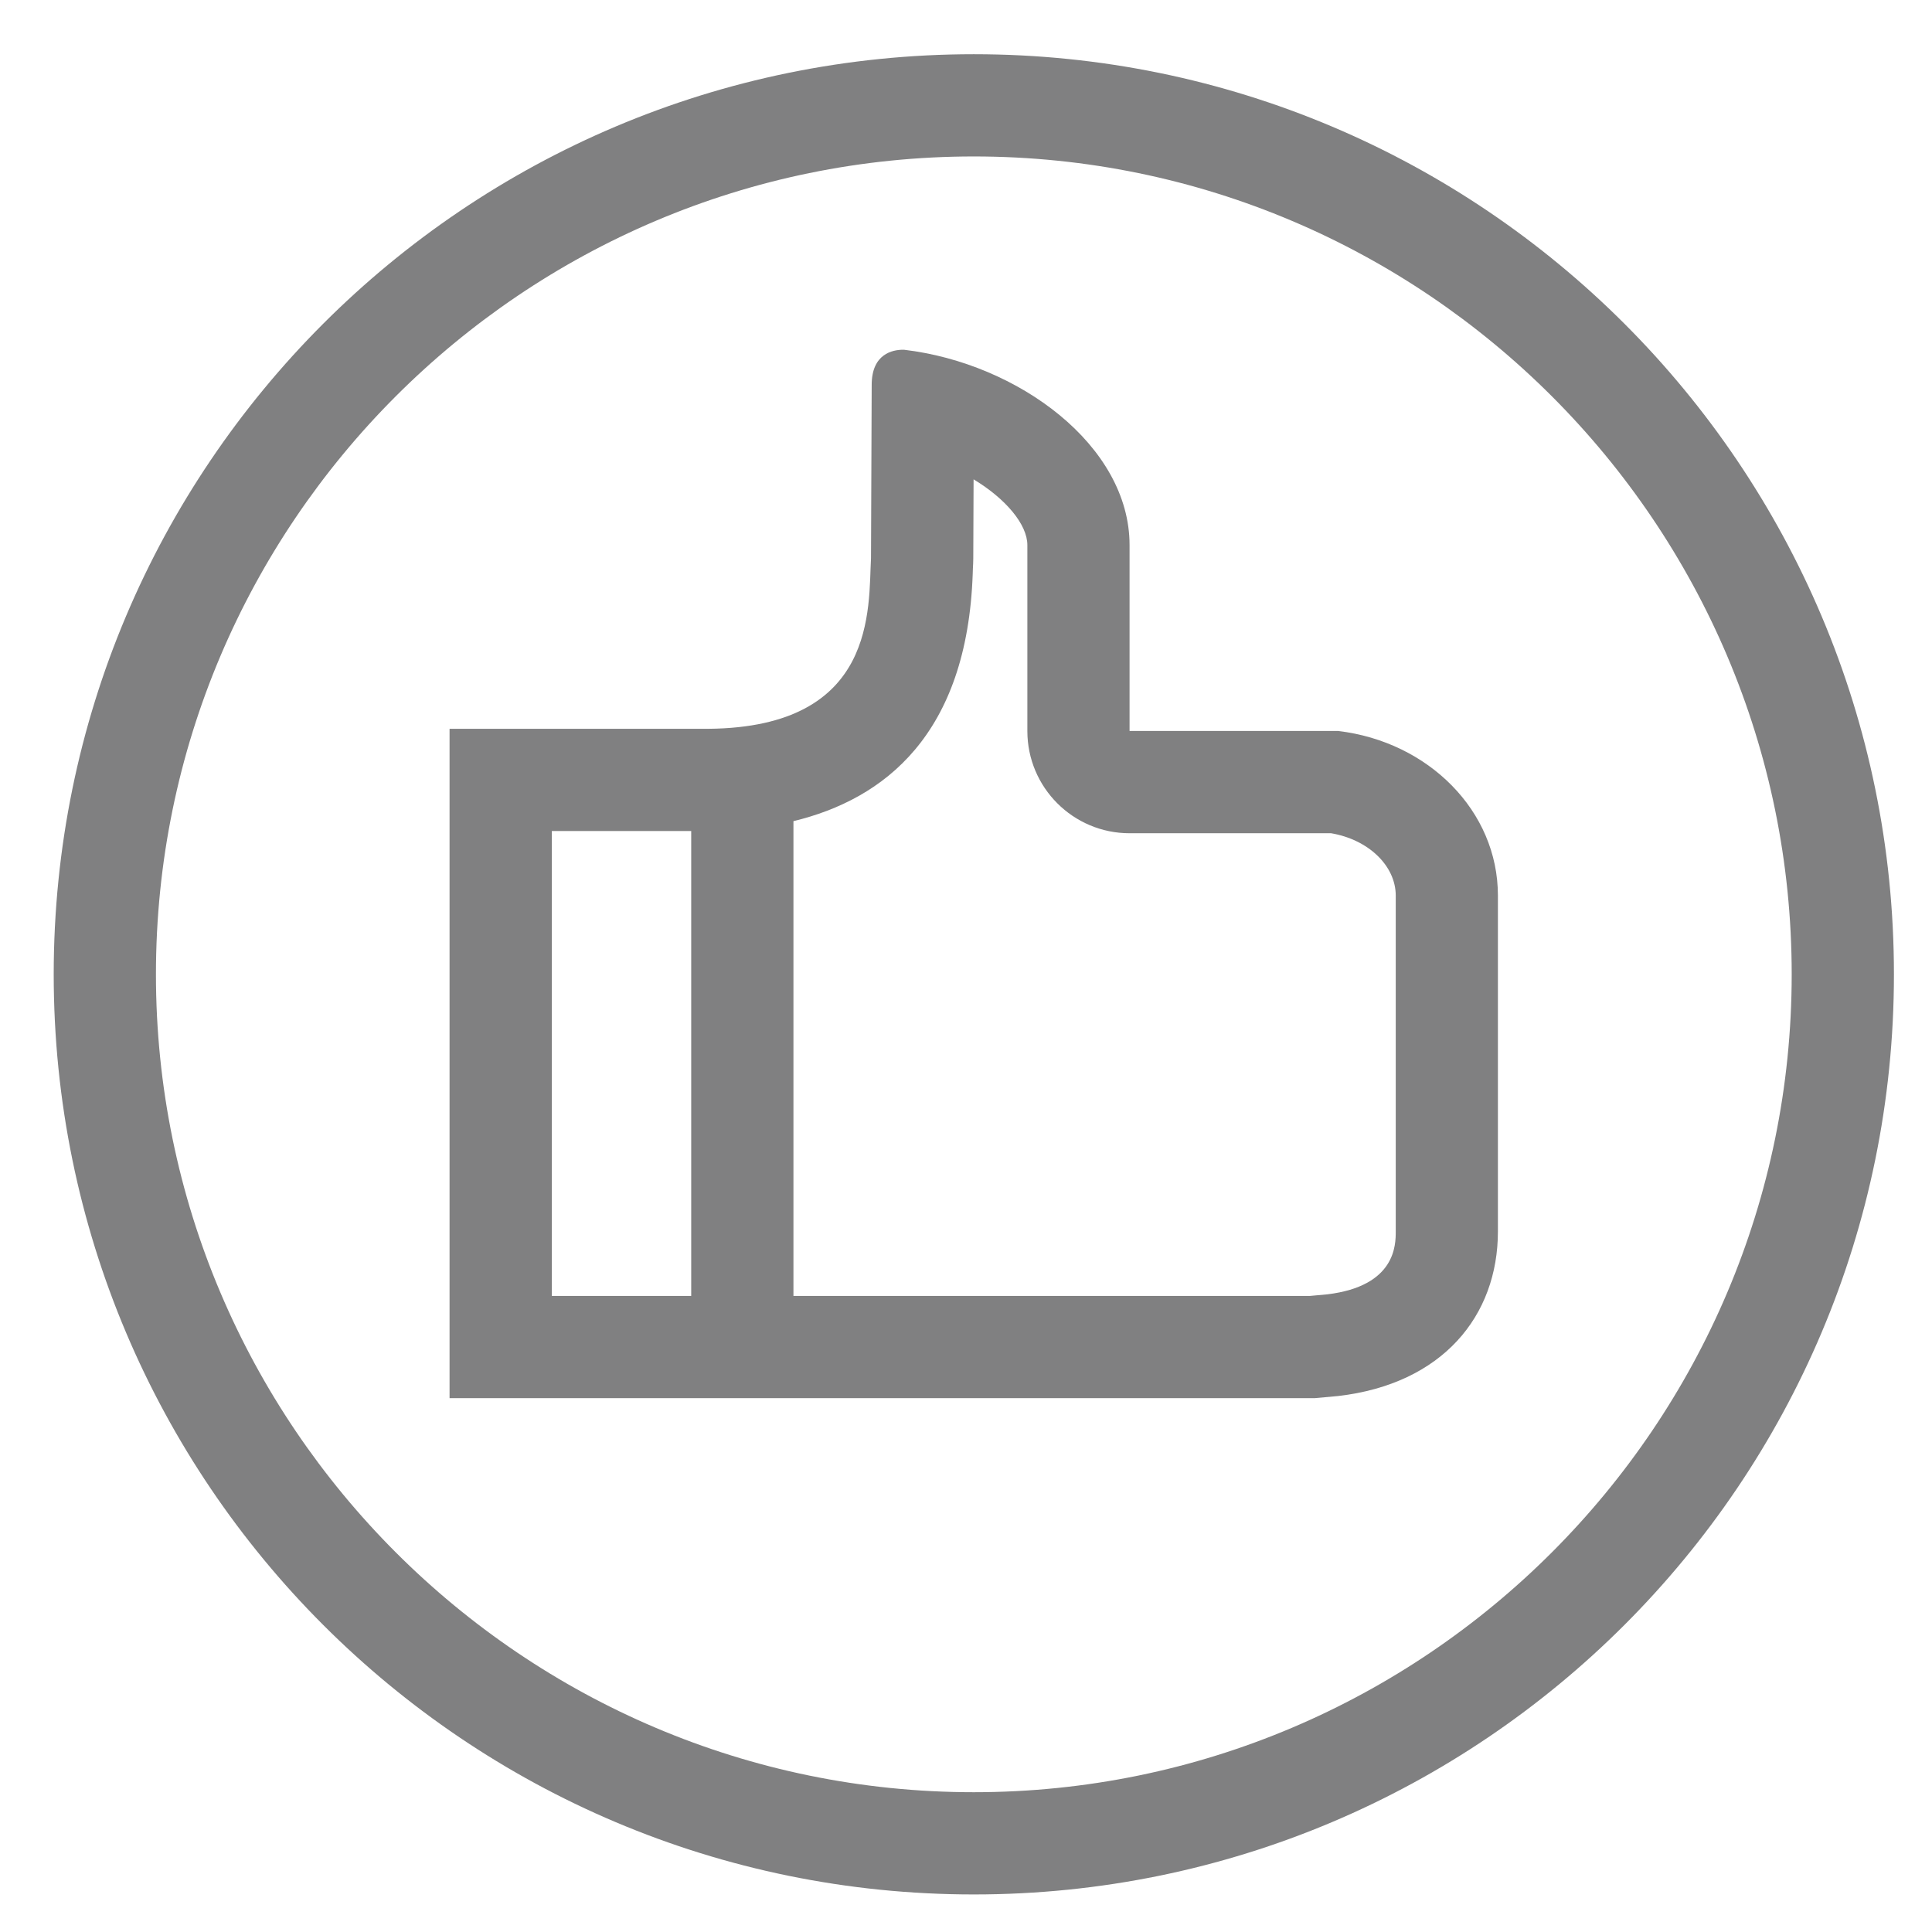
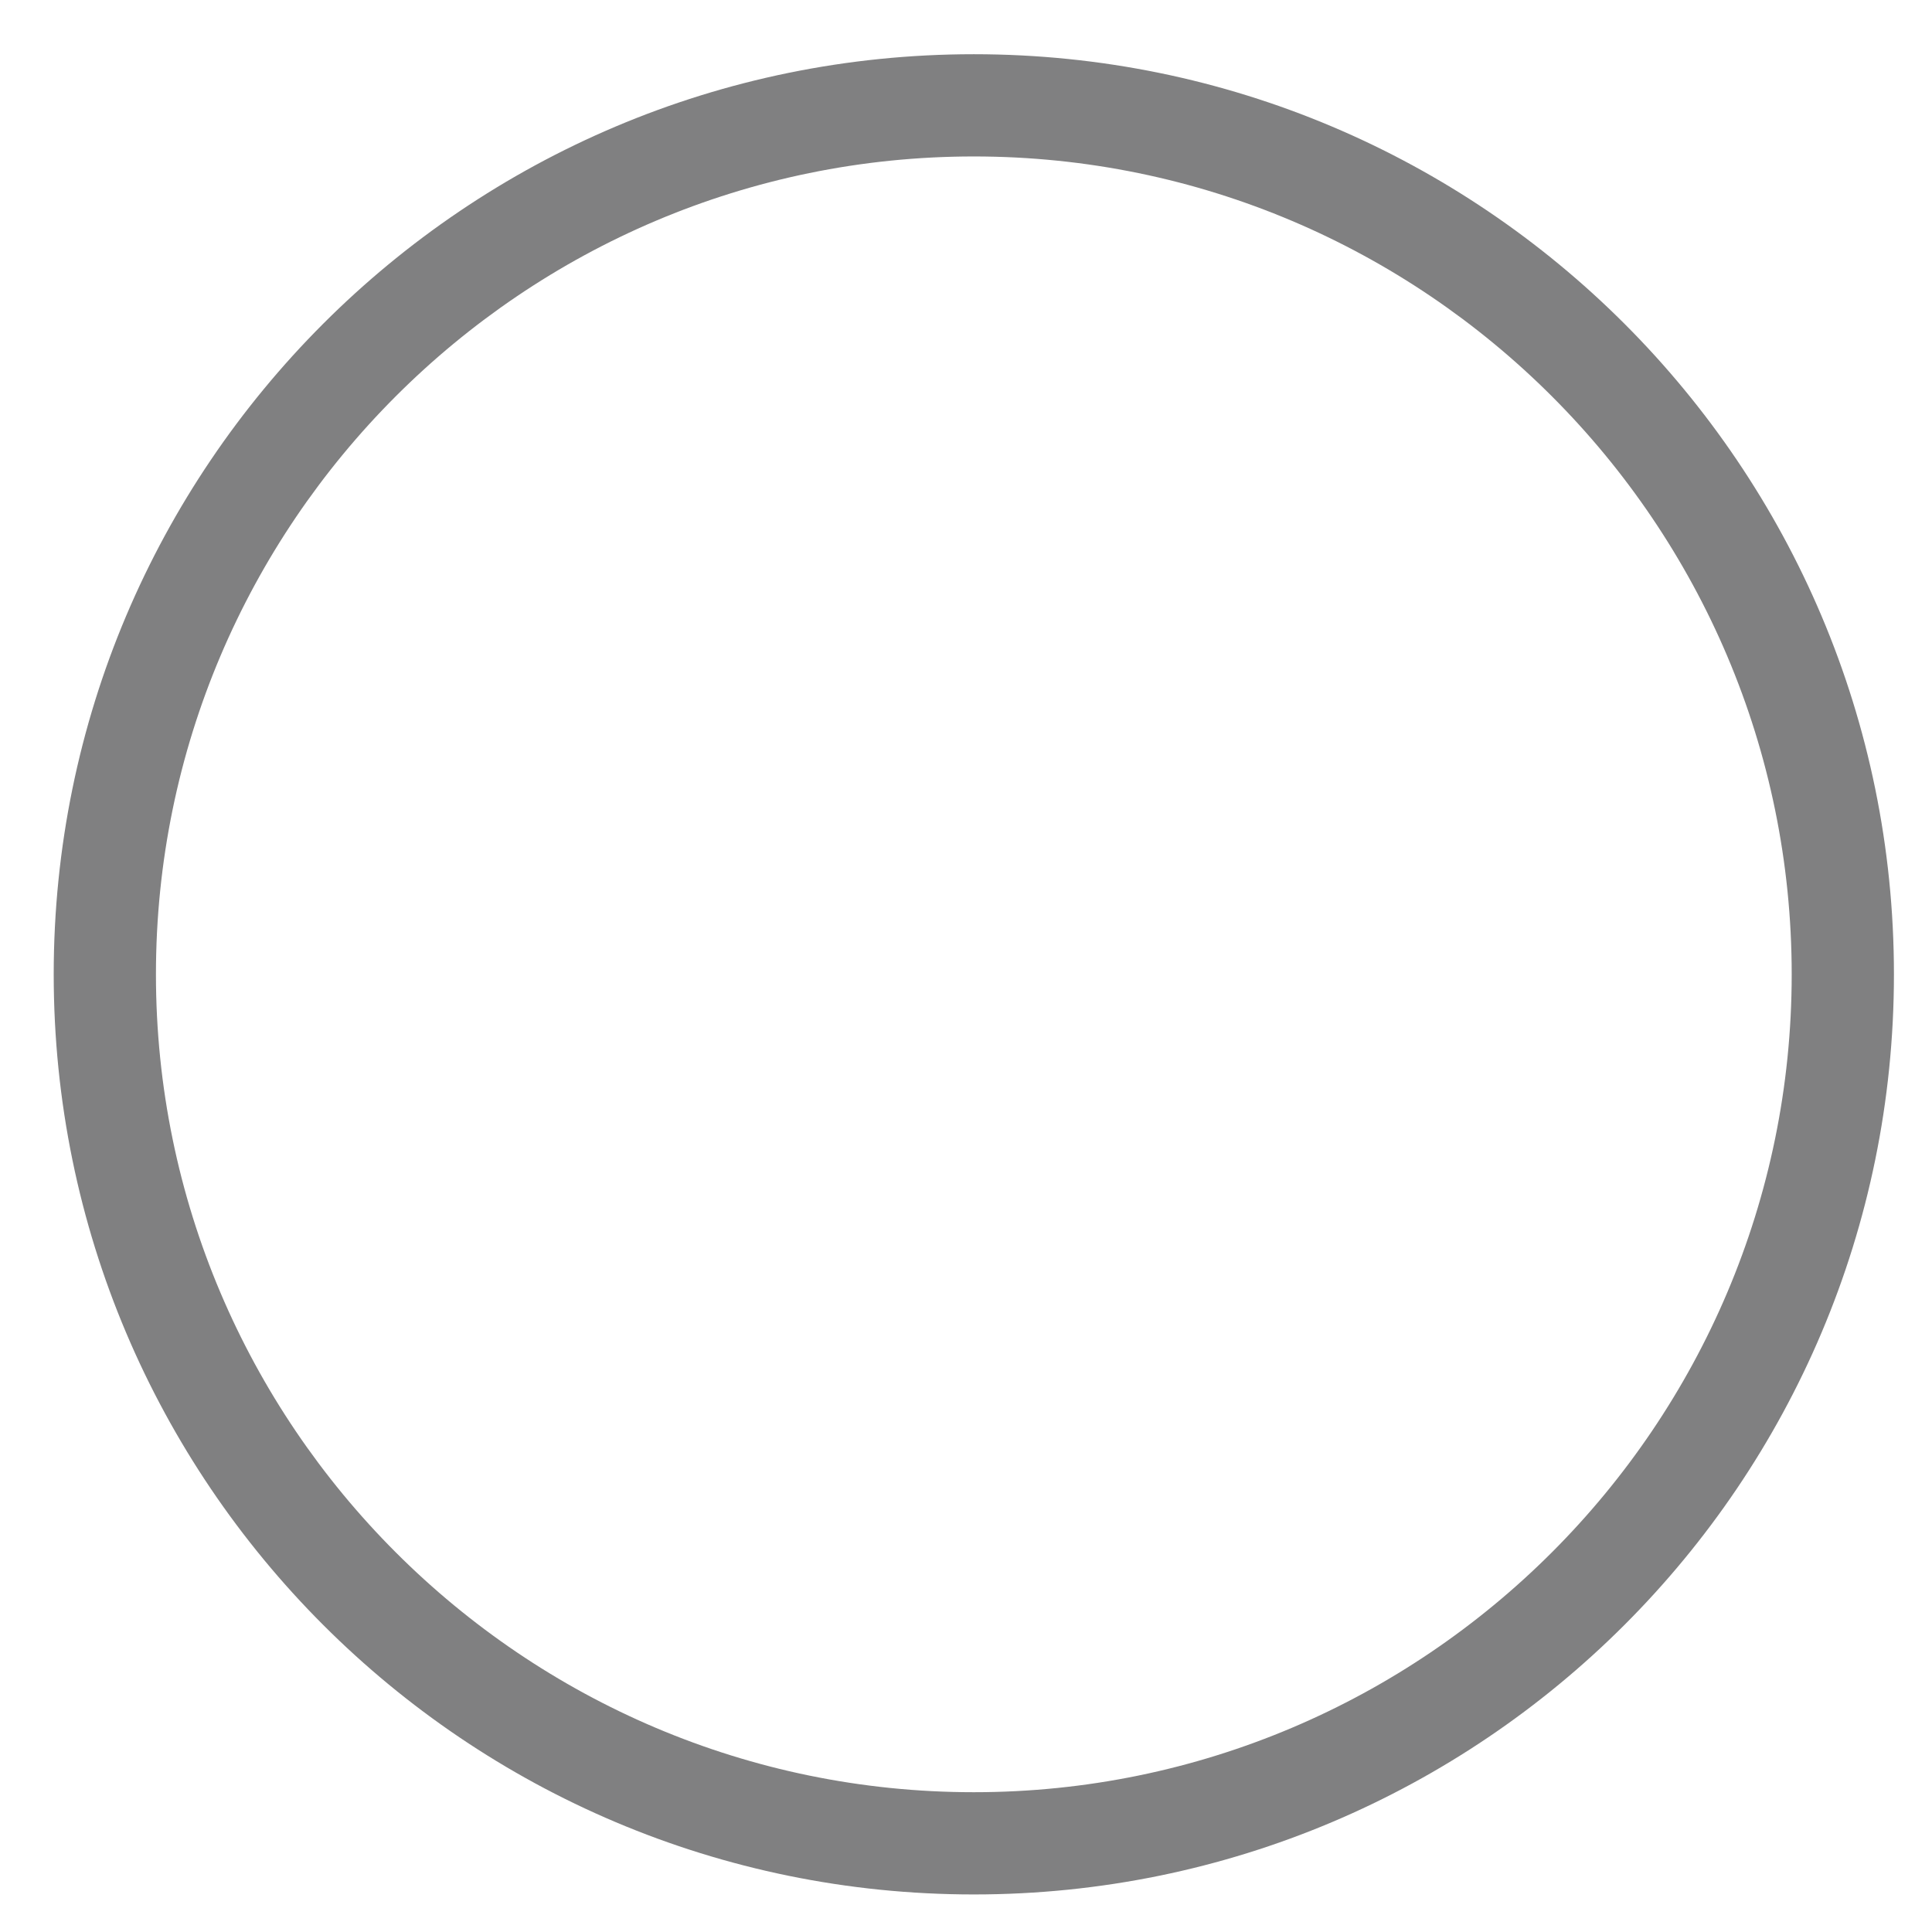
<svg xmlns="http://www.w3.org/2000/svg" version="1.1" id="圖層_1" x="0px" y="0px" width="56.693px" height="56.693px" viewBox="7.087 7.087 56.693 56.693" enable-background="new 7.087 7.087 56.693 56.693" xml:space="preserve">
  <g>
    <g>
      <path fill="#808081" d="M35.663,11.678c13.233,0,24,10.767,24,24s-10.768,24-24,24s-24-10.767-24-24S22.43,11.678,35.663,11.678     M35.663,8.678c-14.912,0-27,12.09-27,27c0,14.911,12.088,27,27,27c14.911,0,27-12.089,27-27    C62.664,20.768,50.574,8.678,35.663,8.678L35.663,8.678z" />
    </g>
-     <path fill="#808081" d="M46.355,28.537h-6.122v-0.063v-2.738v-1.462v-1.193c0-2.925-3.274-5.335-6.613-5.73   c-0.011,0-0.021-0.001-0.032-0.001c-0.305,0-0.922,0.116-0.922,1.032c0,0.002,0,0.002,0,0.002l-0.02,5.079   c-0.081,1.457,0.193,4.965-4.767,5.01h-7.6v19.642h18.167h2.952h2.68h1.586l0.69-0.063c3.056-0.354,4.688-2.344,4.688-4.831v-9.852   C51.044,30.881,48.998,28.851,46.355,28.537z M23.28,31.473h4.09v13.642h-4.09V31.473z M48.044,43.22c0,0.396,0,1.604-2.004,1.848   l-0.514,0.047h-1.449h-2.679h-2.952H30.37V31.183c2.661-0.644,5.099-2.533,5.261-7.265c0.003-0.104,0.006-0.201,0.012-0.288   c0.002-0.052,0.004-0.104,0.004-0.155l0.009-2.322c0.95,0.573,1.578,1.327,1.578,1.929v1.193v1.462v2.738v0.063   c0,1.657,1.344,3,3,3h5.914c1.091,0.185,1.896,0.952,1.896,1.831V43.22z" />
  </g>
</svg>